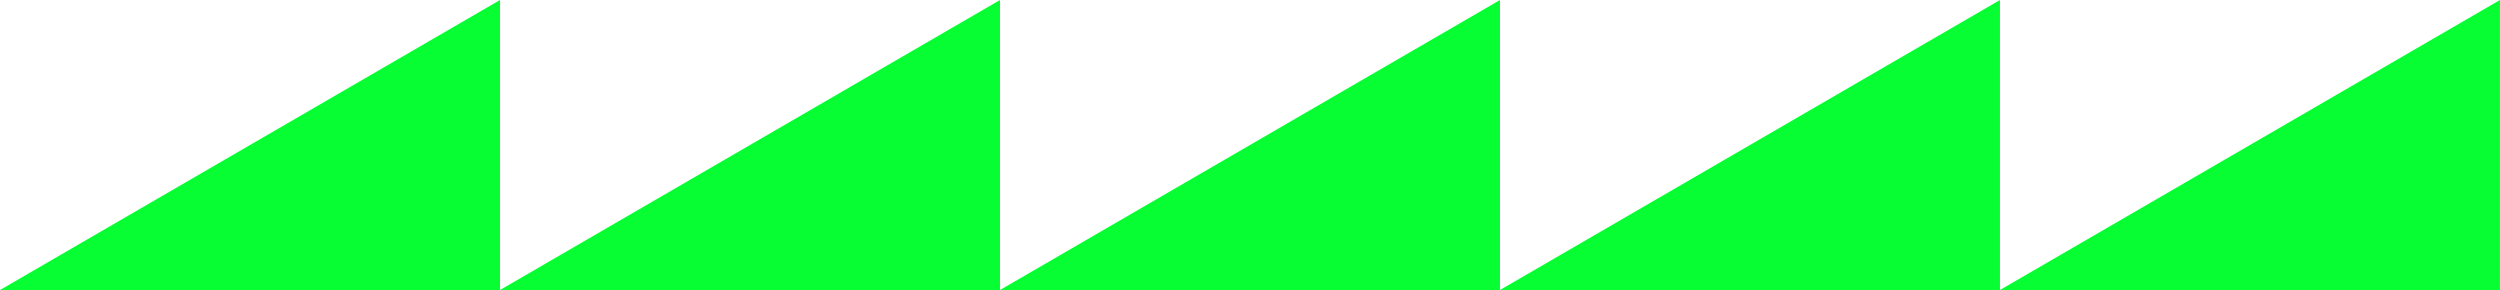
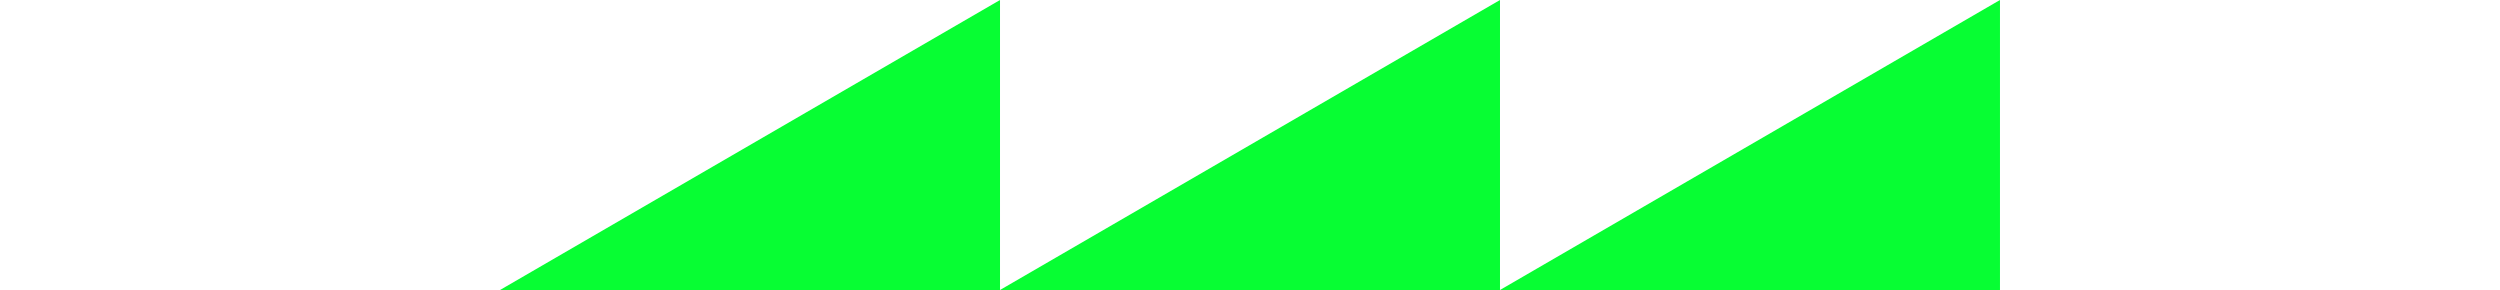
<svg xmlns="http://www.w3.org/2000/svg" width="6164" height="715.001" viewBox="0 0 6164 715.001">
  <g id="グループ_8402" data-name="グループ 8402" transform="translate(17905 15401)">
    <rect id="長方形_2285" data-name="長方形 2285" width="6164" height="715" transform="translate(-17905 -15401)" fill="none" />
    <g id="グループ_8401" data-name="グループ 8401" transform="translate(-17904.893 -15401)">
-       <path id="パス_190" data-name="パス 190" d="M1232.757,0,0,715H1232.757Z" fill="#07fe33" />
      <path id="パス_191" data-name="パス 191" d="M1494.539,0,261.782,715H1494.539Z" transform="translate(970.975)" fill="#07fe33" />
      <path id="パス_192" data-name="パス 192" d="M1756.321,0,523.564,715H1756.321Z" transform="translate(1941.95)" fill="#07fe33" />
      <path id="パス_193" data-name="パス 193" d="M2018.1,0,785.346,715H2018.1Z" transform="translate(2912.925)" fill="#07fe33" />
-       <path id="パス_194" data-name="パス 194" d="M2279.885,0,1047.129,715H2279.885Z" transform="translate(3883.9)" fill="#07fe33" />
    </g>
  </g>
</svg>